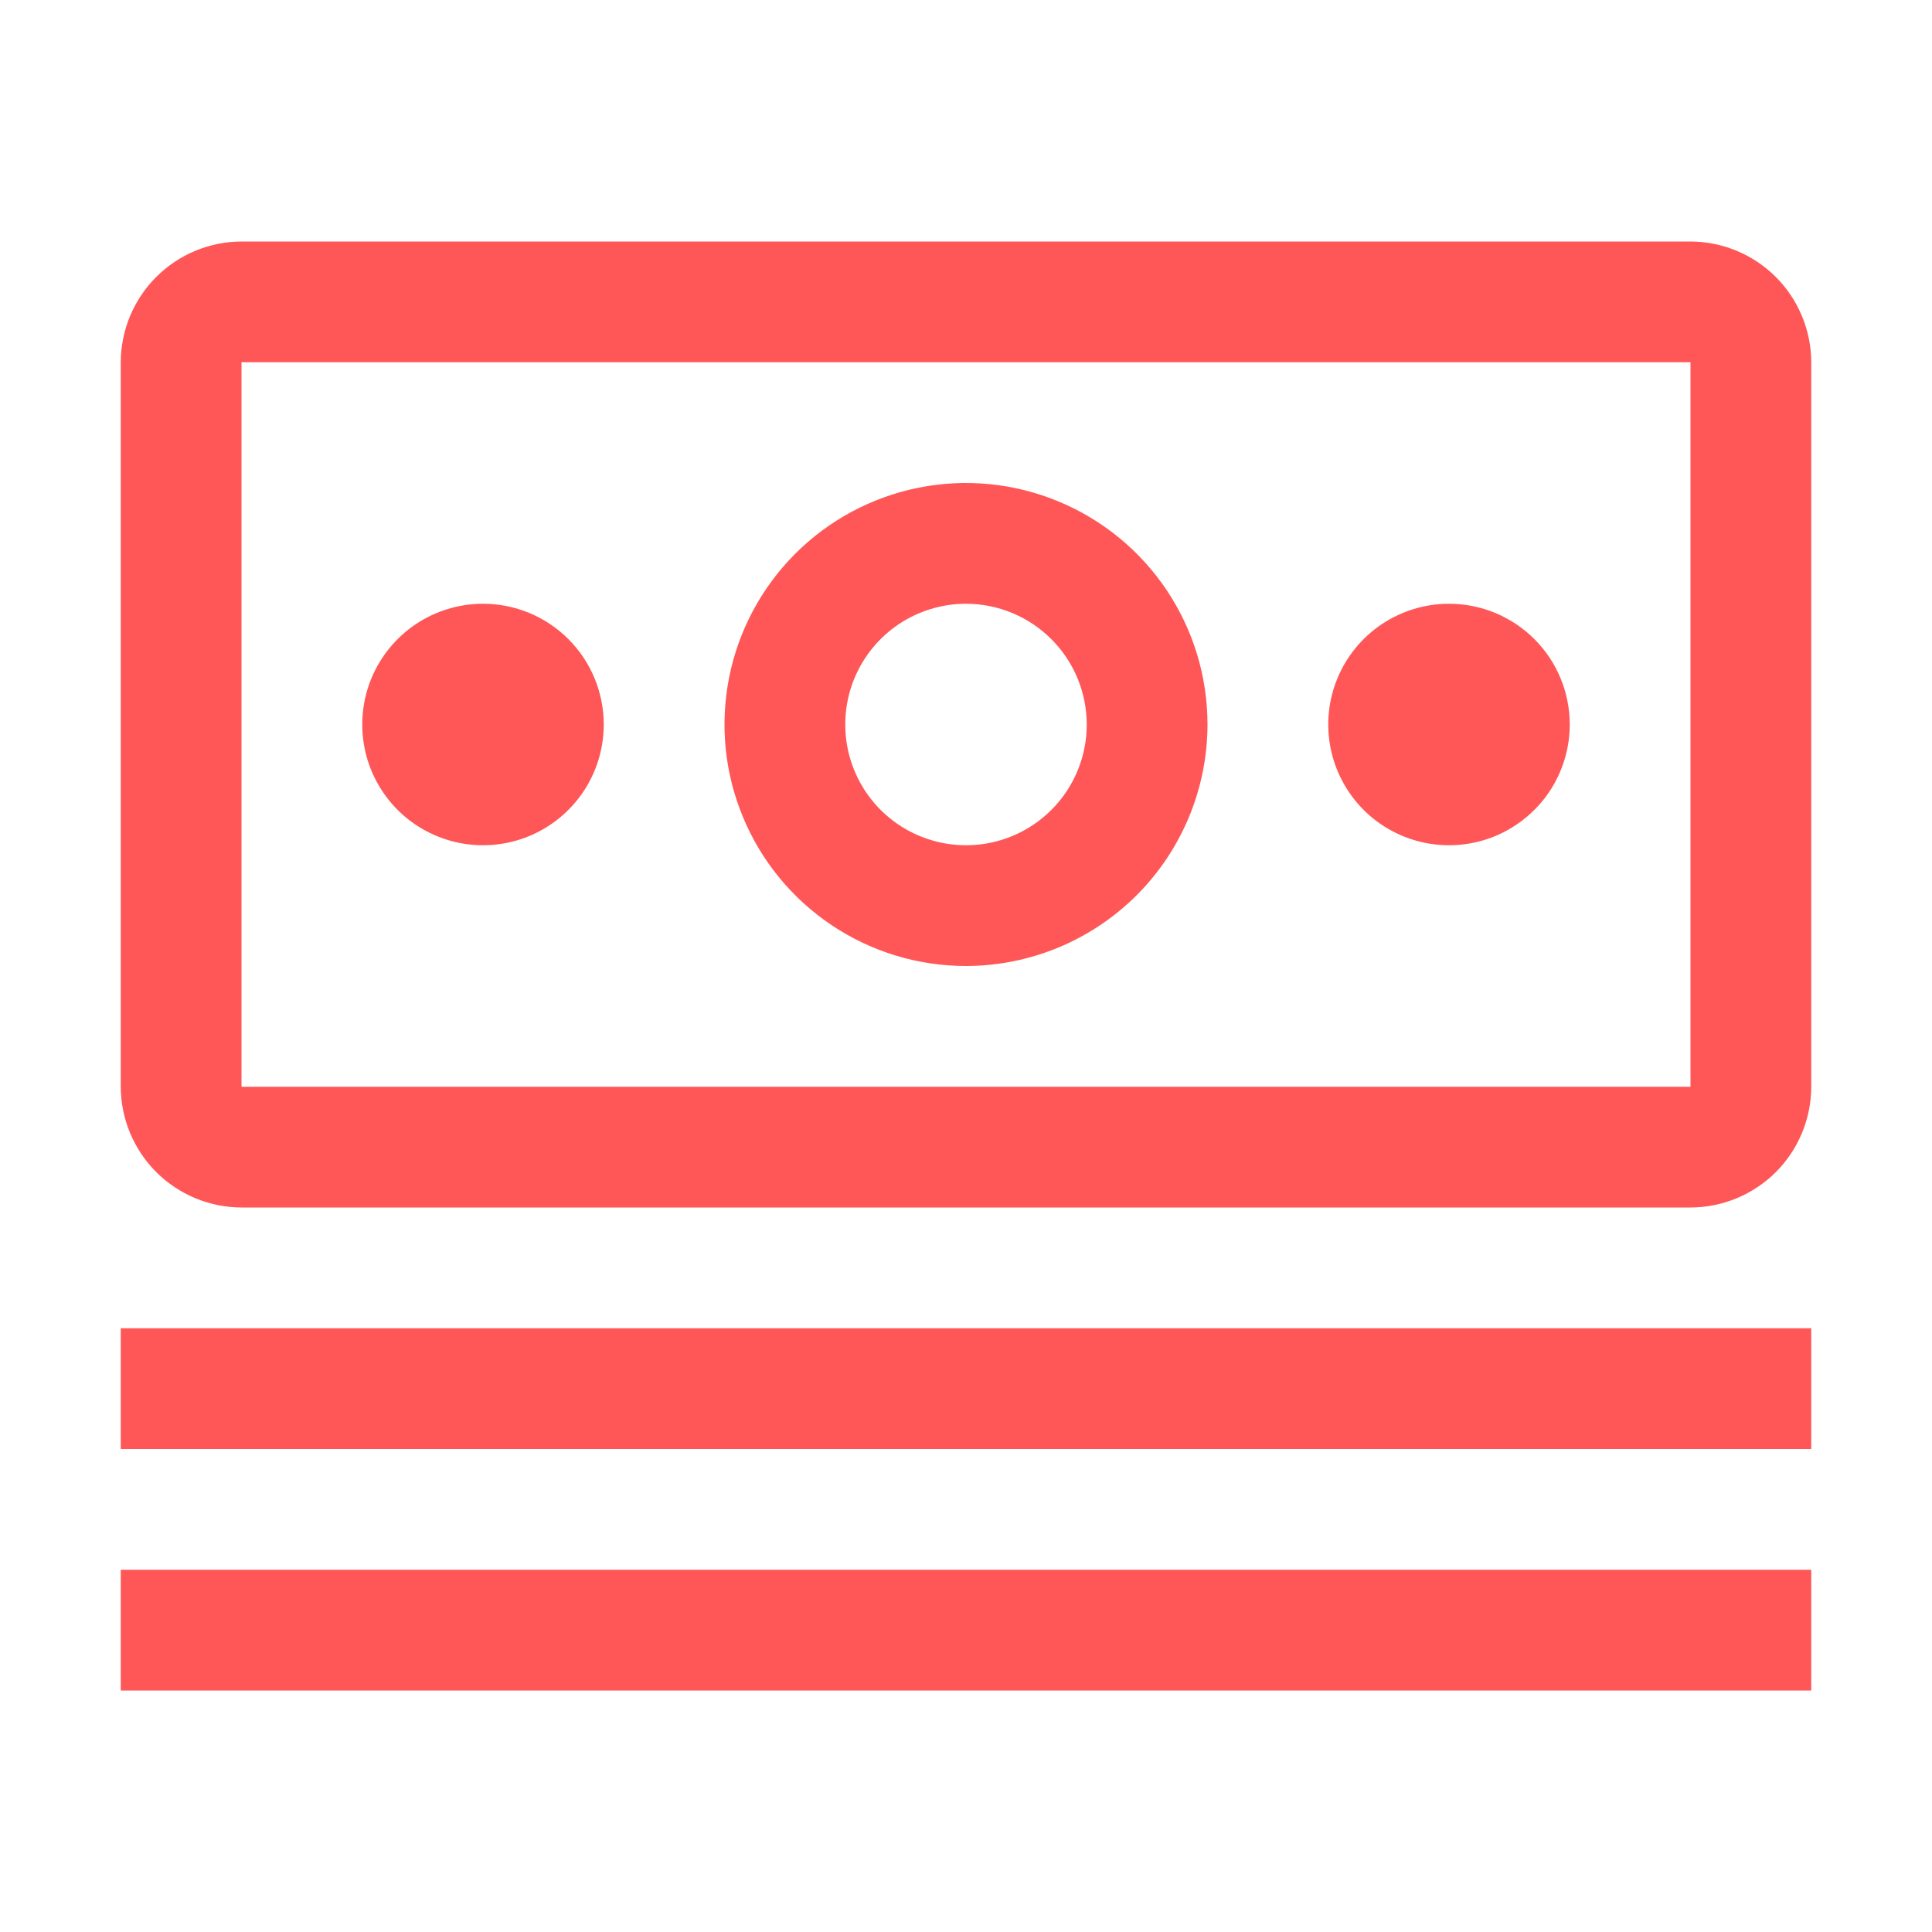
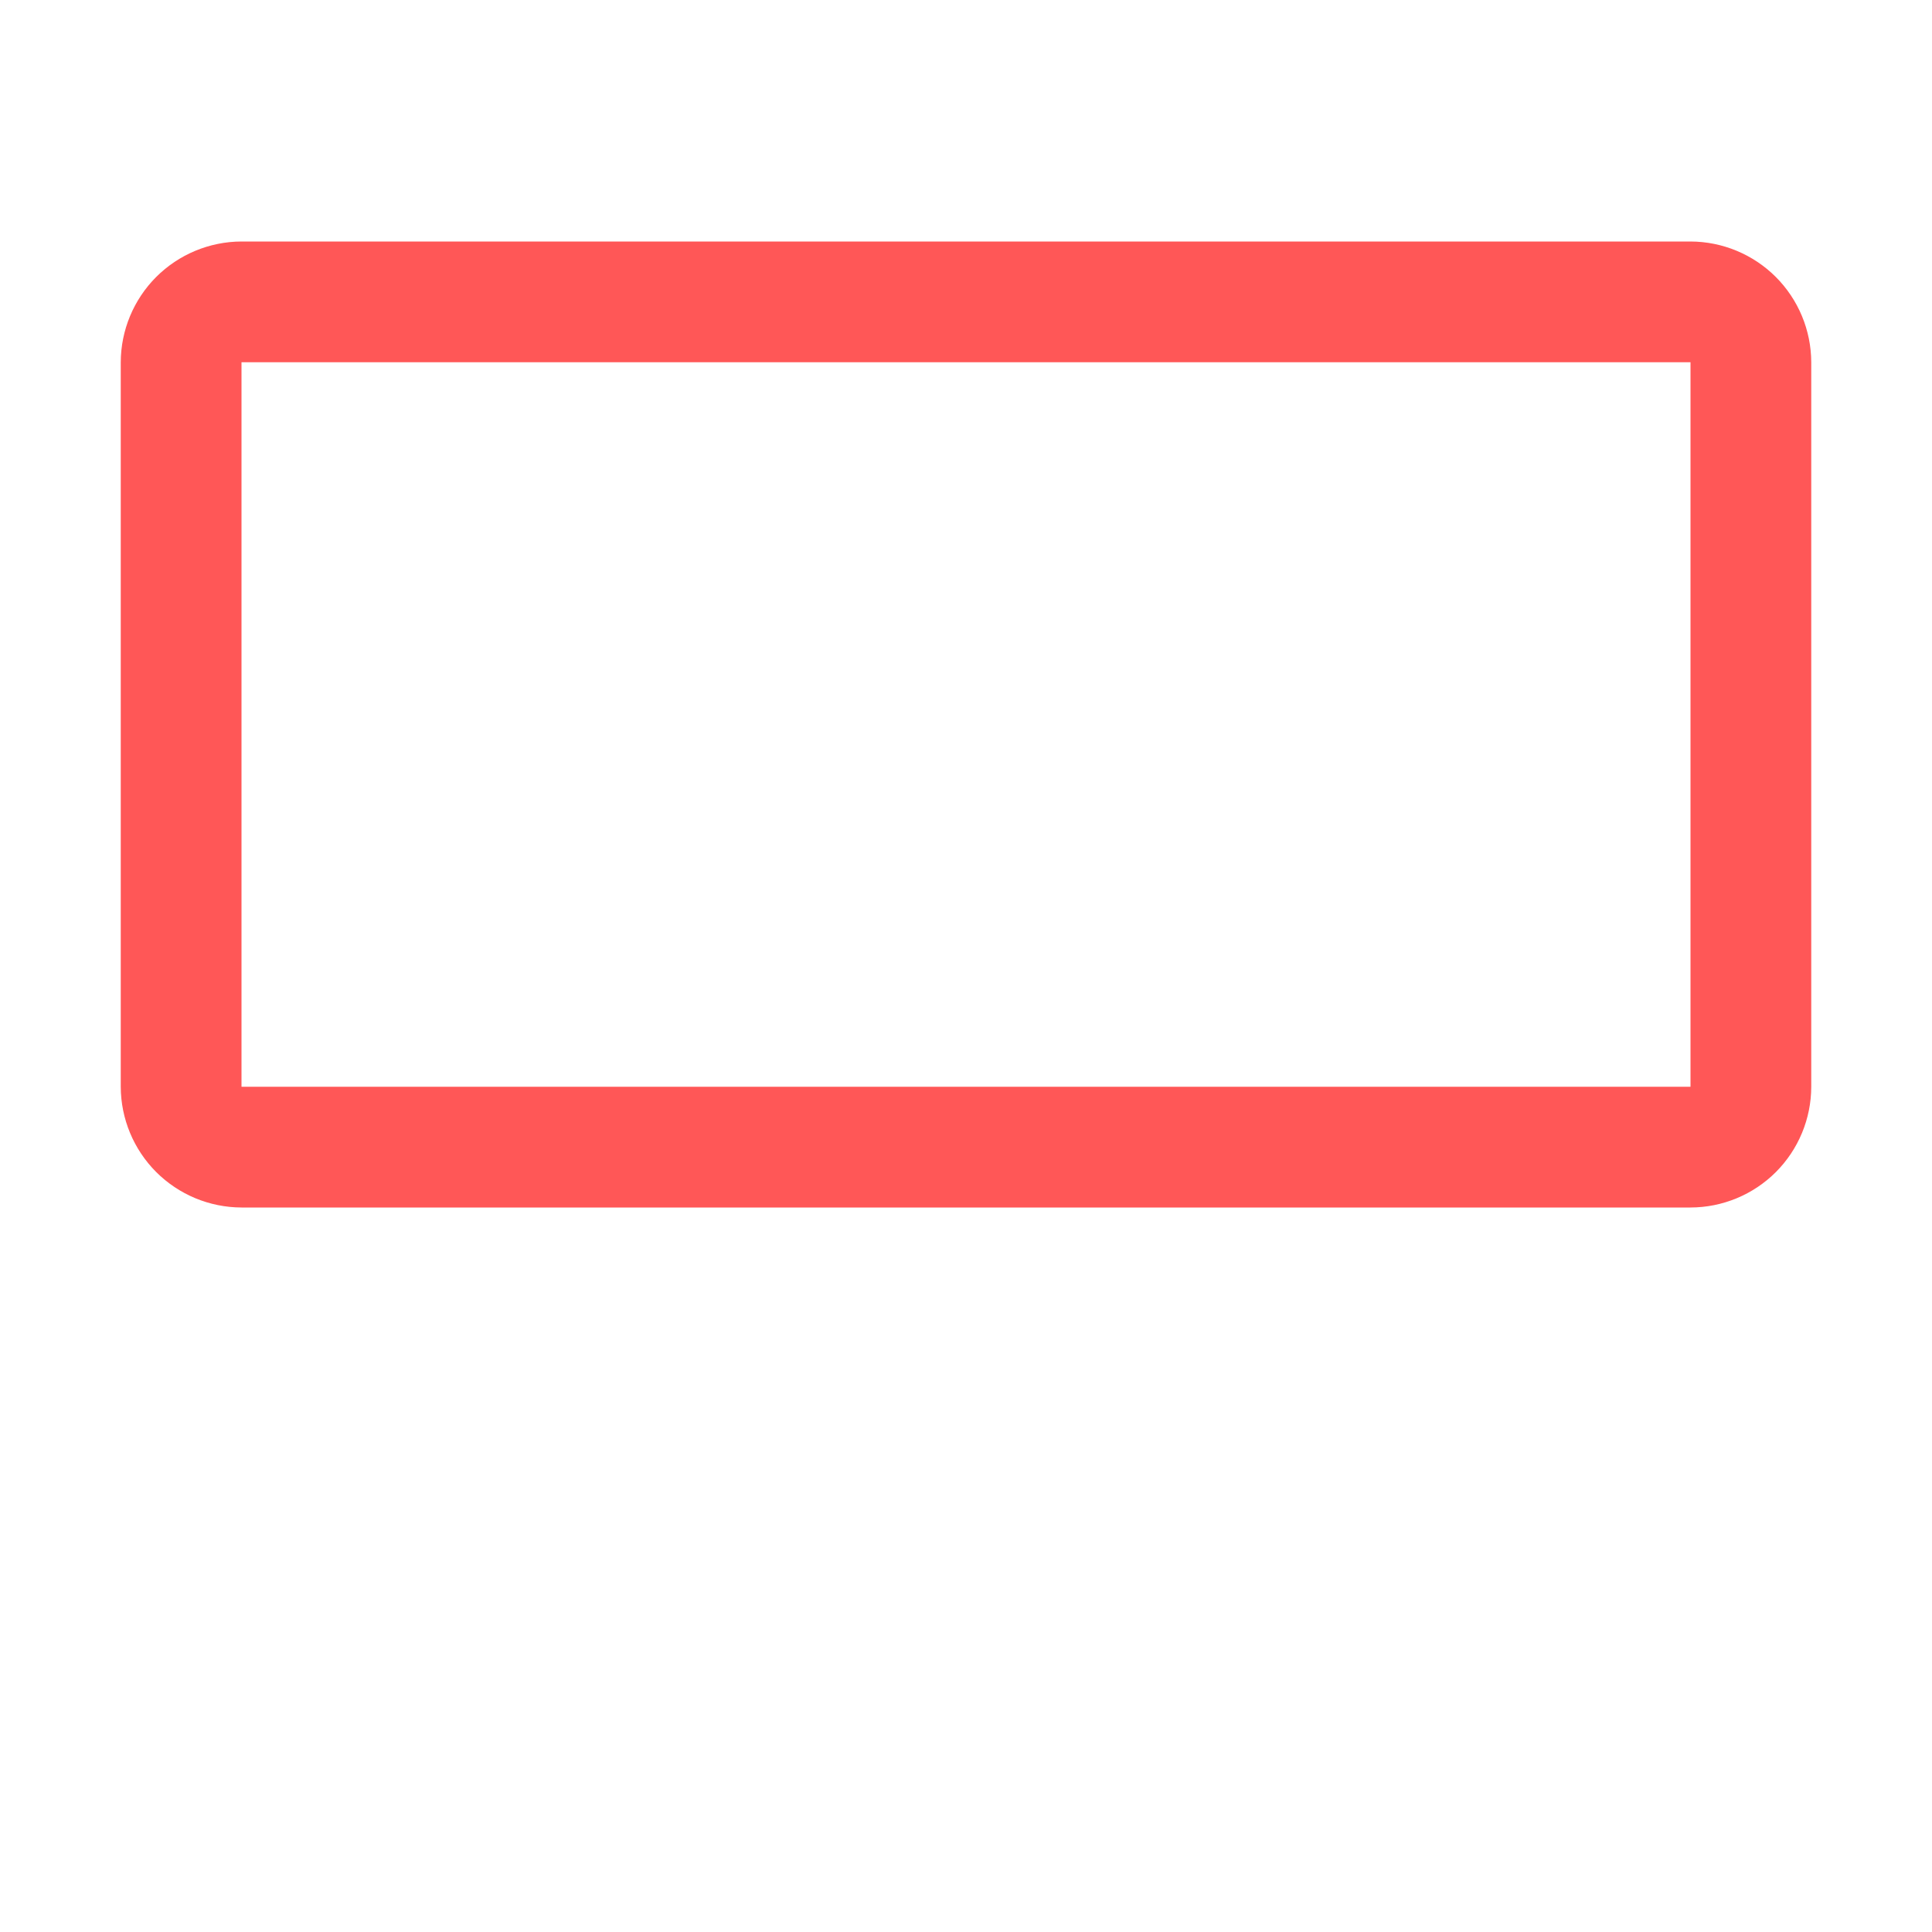
<svg xmlns="http://www.w3.org/2000/svg" width="40" height="40" viewBox="0 0 40 40" fill="none">
  <g id="carbon:money">
-     <path id="Vector" d="M2.5 27.5H37.5V30H2.5V27.5ZM2.5 32.5H37.5V35H2.5V32.5ZM30 12.5C29.506 12.5 29.022 12.647 28.611 12.921C28.2 13.196 27.88 13.586 27.69 14.043C27.501 14.5 27.452 15.003 27.548 15.488C27.645 15.973 27.883 16.418 28.232 16.768C28.582 17.117 29.027 17.355 29.512 17.452C29.997 17.548 30.5 17.499 30.957 17.31C31.413 17.12 31.804 16.8 32.079 16.389C32.353 15.978 32.5 15.495 32.5 15C32.5 14.337 32.237 13.701 31.768 13.232C31.299 12.763 30.663 12.5 30 12.5ZM20 20C19.011 20 18.044 19.707 17.222 19.157C16.4 18.608 15.759 17.827 15.381 16.913C15.002 16 14.903 14.995 15.096 14.025C15.289 13.055 15.765 12.164 16.465 11.464C17.164 10.765 18.055 10.289 19.024 10.096C19.994 9.903 21 10.002 21.913 10.381C22.827 10.759 23.608 11.4 24.157 12.222C24.707 13.044 25 14.011 25 15C24.998 16.326 24.471 17.596 23.534 18.534C22.596 19.471 21.326 19.998 20 20ZM20 12.5C19.506 12.5 19.022 12.647 18.611 12.921C18.2 13.196 17.88 13.586 17.69 14.043C17.501 14.5 17.452 15.003 17.548 15.488C17.645 15.973 17.883 16.418 18.232 16.768C18.582 17.117 19.027 17.355 19.512 17.452C19.997 17.548 20.5 17.499 20.957 17.31C21.413 17.12 21.804 16.8 22.079 16.389C22.353 15.978 22.5 15.495 22.5 15C22.499 14.337 22.236 13.702 21.767 13.233C21.298 12.764 20.663 12.501 20 12.5ZM10 12.5C9.506 12.5 9.022 12.647 8.611 12.921C8.2 13.196 7.88 13.586 7.69 14.043C7.501 14.5 7.452 15.003 7.548 15.488C7.644 15.973 7.883 16.418 8.232 16.768C8.582 17.117 9.027 17.355 9.512 17.452C9.997 17.548 10.5 17.499 10.957 17.31C11.414 17.12 11.804 16.8 12.079 16.389C12.353 15.978 12.5 15.495 12.5 15C12.5 14.337 12.237 13.701 11.768 13.232C11.299 12.763 10.663 12.5 10 12.5Z" fill="#FF5757" />
    <path id="Vector_2" d="M35 25H5C4.337 24.998 3.703 24.734 3.234 24.266C2.766 23.797 2.502 23.163 2.5 22.5V7.5C2.502 6.837 2.766 6.203 3.234 5.734C3.703 5.266 4.337 5.002 5 5H35C35.663 5.002 36.297 5.266 36.766 5.734C37.234 6.203 37.498 6.837 37.5 7.5V22.5C37.499 23.163 37.235 23.798 36.767 24.267C36.298 24.735 35.663 24.999 35 25ZM35 7.5H5V22.5H35V7.5Z" fill="#FF5757" />
  </g>
</svg>